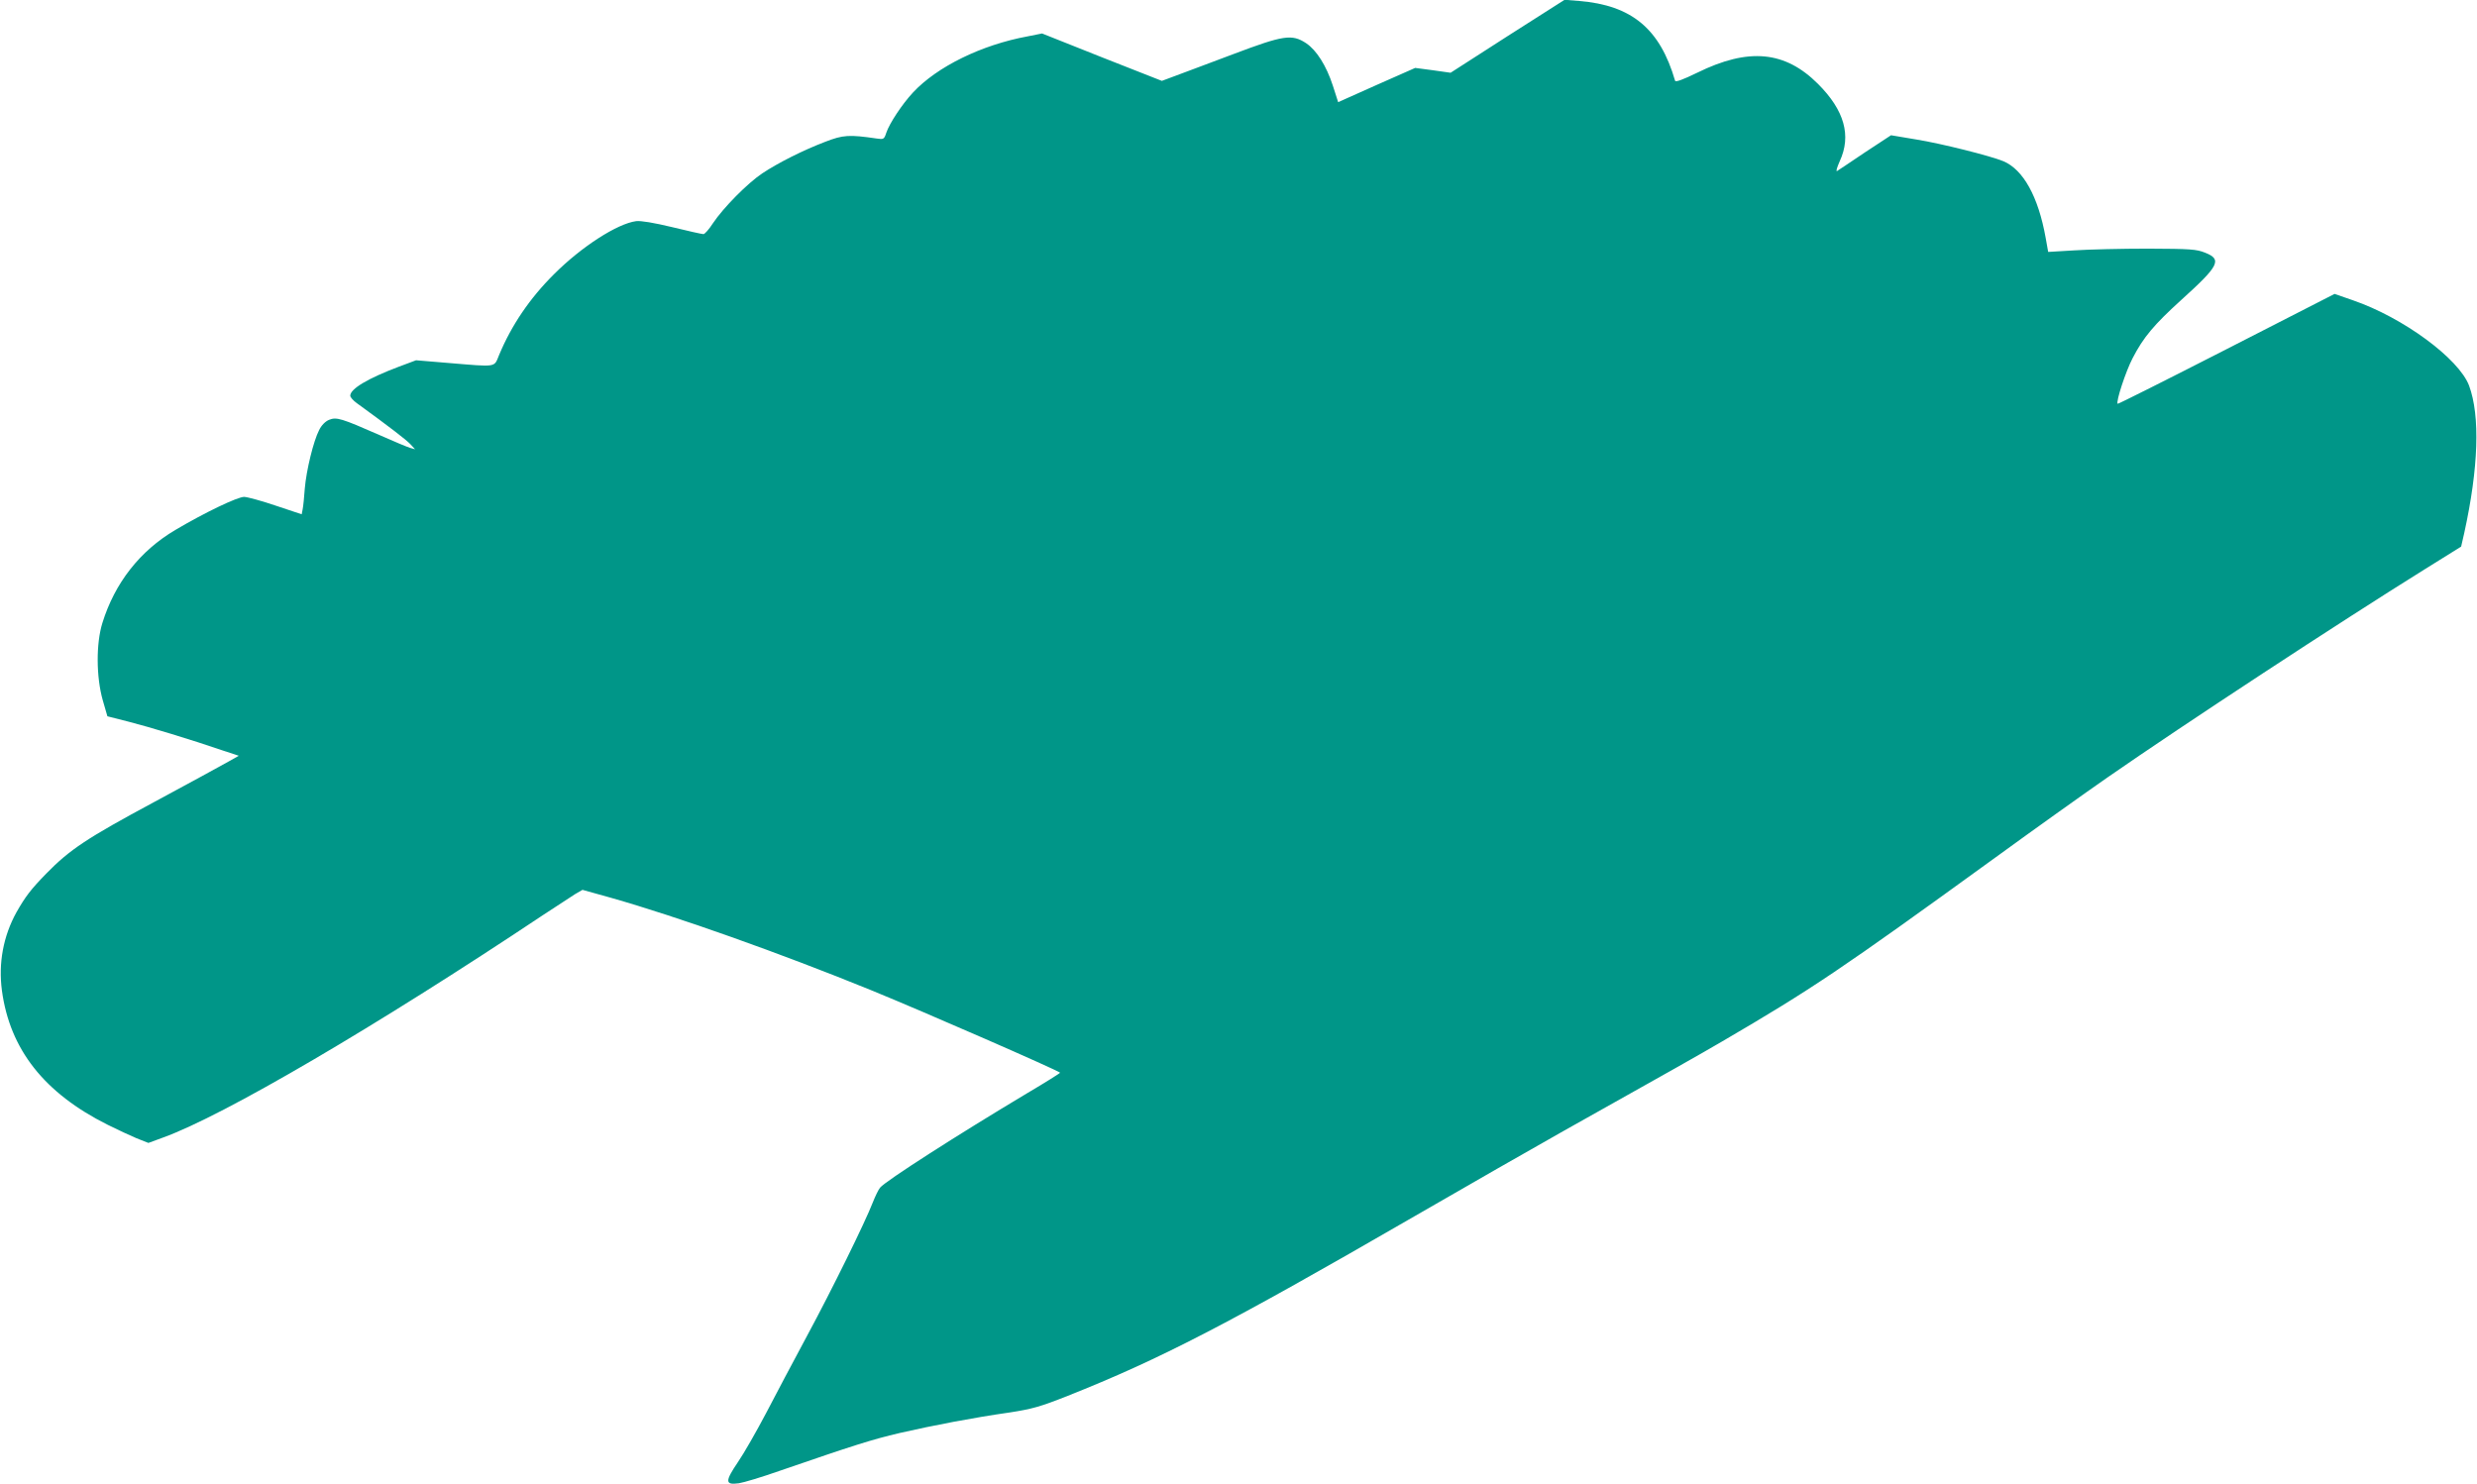
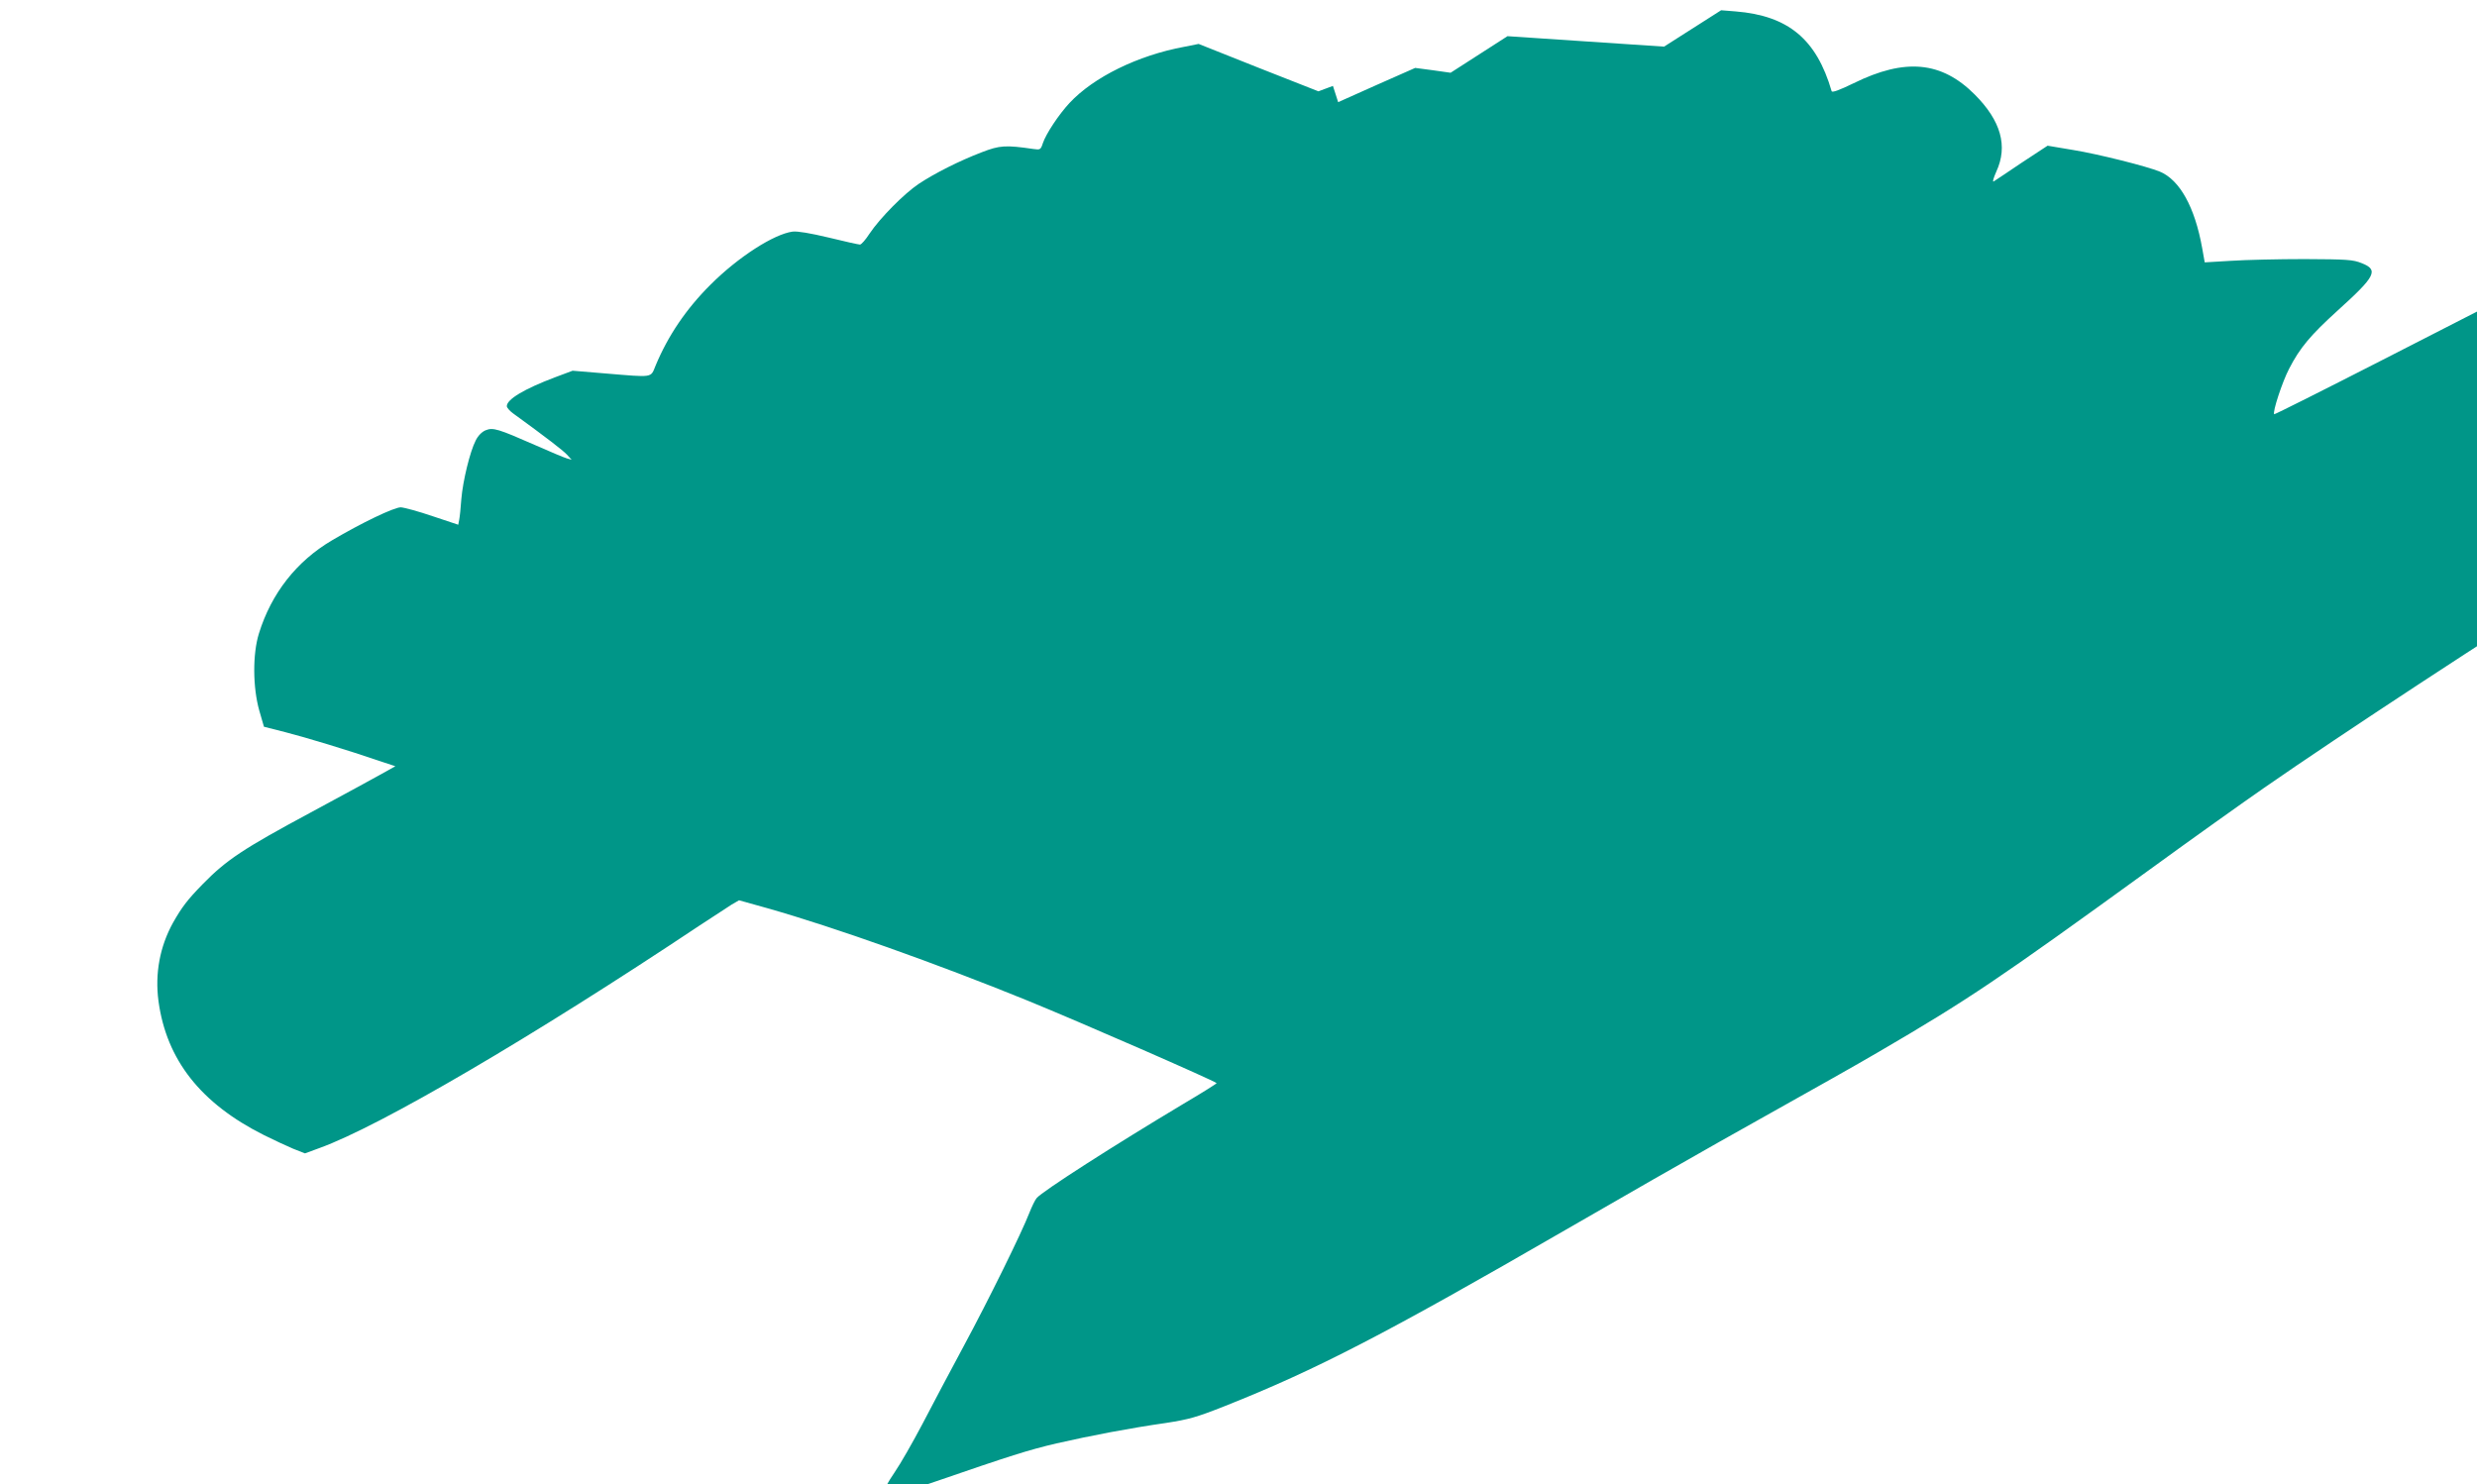
<svg xmlns="http://www.w3.org/2000/svg" version="1.0" width="1280pt" height="767pt" viewBox="0 0 1280 767" preserveAspectRatio="xMidYMid meet">
  <g transform="translate(0,767) scale(0.1,-0.1)" fill="#009688" stroke="none">
-     <path d="M7790 7483 l-294 -189 -92 13 -91 12 -199 -88 -199 -89 -27 84 c-34 105 -85 185 -139 221 -73 48 -117 41 -374 -56 -121 -45 -254 -96 -296 -111 l-75 -28 -310 122 -309 123 -75 -15 c-239 -44 -468 -157 -592 -290 -56 -60 -122 -160 -138 -208 -11 -34 -14 -35 -49 -30 -144 21 -174 19 -267 -17 -115 -44 -242 -108 -325 -163 -75 -50 -201 -177 -255 -258 -20 -31 -42 -56 -49 -56 -7 0 -80 16 -161 36 -96 23 -162 34 -187 31 -97 -13 -281 -131 -424 -274 -125 -124 -220 -264 -284 -418 -27 -65 -7 -62 -261 -41 l-168 14 -91 -34 c-159 -60 -249 -114 -249 -149 0 -8 15 -25 33 -38 175 -127 256 -190 277 -212 l25 -27 -25 7 c-14 4 -86 34 -160 67 -196 86 -221 94 -260 78 -19 -8 -39 -28 -51 -53 -29 -56 -66 -207 -74 -302 -3 -44 -8 -92 -11 -107 l-5 -26 -132 44 c-73 25 -147 45 -165 46 -35 0 -204 -81 -356 -171 -183 -108 -313 -274 -377 -481 -33 -106 -32 -279 2 -399 l24 -83 110 -28 c109 -28 321 -92 484 -148 l85 -28 -55 -31 c-30 -17 -202 -111 -384 -209 -346 -186 -434 -244 -557 -370 -79 -81 -107 -118 -153 -199 -68 -123 -94 -263 -75 -405 41 -303 218 -529 546 -693 50 -25 117 -56 150 -70 l61 -24 76 28 c313 113 1101 575 1962 1149 72 47 147 96 167 109 l38 22 147 -41 c342 -97 874 -286 1343 -477 277 -113 963 -413 978 -427 1 -2 -75 -50 -170 -106 -358 -214 -731 -453 -760 -488 -8 -9 -25 -44 -38 -77 -39 -101 -209 -447 -340 -690 -68 -126 -163 -306 -212 -400 -49 -93 -114 -207 -145 -252 -67 -99 -67 -119 5 -109 26 4 119 32 207 63 386 133 480 163 625 197 180 41 379 79 568 106 116 18 156 29 300 86 476 189 831 373 1762 911 294 170 654 376 800 458 590 331 681 382 820 463 464 271 611 370 1400 942 217 158 484 348 592 423 396 275 1200 802 1635 1073 l191 119 16 70 c74 337 83 605 25 762 -53 140 -341 352 -600 441 l-95 33 -559 -286 c-307 -157 -560 -284 -562 -282 -10 10 42 168 77 235 56 109 111 174 252 302 196 177 212 209 123 244 -45 18 -74 20 -295 21 -135 0 -306 -4 -381 -9 l-135 -8 -13 73 c-38 213 -116 353 -219 396 -65 27 -319 91 -449 112 l-131 22 -134 -88 c-73 -49 -138 -93 -145 -97 -7 -3 0 19 14 51 61 132 24 263 -112 399 -171 171 -359 189 -625 58 -74 -36 -112 -50 -114 -41 -78 268 -224 390 -496 412 l-75 6 -295 -188z" />
+     <path d="M7790 7483 l-294 -189 -92 13 -91 12 -199 -88 -199 -89 -27 84 l-75 -28 -310 122 -309 123 -75 -15 c-239 -44 -468 -157 -592 -290 -56 -60 -122 -160 -138 -208 -11 -34 -14 -35 -49 -30 -144 21 -174 19 -267 -17 -115 -44 -242 -108 -325 -163 -75 -50 -201 -177 -255 -258 -20 -31 -42 -56 -49 -56 -7 0 -80 16 -161 36 -96 23 -162 34 -187 31 -97 -13 -281 -131 -424 -274 -125 -124 -220 -264 -284 -418 -27 -65 -7 -62 -261 -41 l-168 14 -91 -34 c-159 -60 -249 -114 -249 -149 0 -8 15 -25 33 -38 175 -127 256 -190 277 -212 l25 -27 -25 7 c-14 4 -86 34 -160 67 -196 86 -221 94 -260 78 -19 -8 -39 -28 -51 -53 -29 -56 -66 -207 -74 -302 -3 -44 -8 -92 -11 -107 l-5 -26 -132 44 c-73 25 -147 45 -165 46 -35 0 -204 -81 -356 -171 -183 -108 -313 -274 -377 -481 -33 -106 -32 -279 2 -399 l24 -83 110 -28 c109 -28 321 -92 484 -148 l85 -28 -55 -31 c-30 -17 -202 -111 -384 -209 -346 -186 -434 -244 -557 -370 -79 -81 -107 -118 -153 -199 -68 -123 -94 -263 -75 -405 41 -303 218 -529 546 -693 50 -25 117 -56 150 -70 l61 -24 76 28 c313 113 1101 575 1962 1149 72 47 147 96 167 109 l38 22 147 -41 c342 -97 874 -286 1343 -477 277 -113 963 -413 978 -427 1 -2 -75 -50 -170 -106 -358 -214 -731 -453 -760 -488 -8 -9 -25 -44 -38 -77 -39 -101 -209 -447 -340 -690 -68 -126 -163 -306 -212 -400 -49 -93 -114 -207 -145 -252 -67 -99 -67 -119 5 -109 26 4 119 32 207 63 386 133 480 163 625 197 180 41 379 79 568 106 116 18 156 29 300 86 476 189 831 373 1762 911 294 170 654 376 800 458 590 331 681 382 820 463 464 271 611 370 1400 942 217 158 484 348 592 423 396 275 1200 802 1635 1073 l191 119 16 70 c74 337 83 605 25 762 -53 140 -341 352 -600 441 l-95 33 -559 -286 c-307 -157 -560 -284 -562 -282 -10 10 42 168 77 235 56 109 111 174 252 302 196 177 212 209 123 244 -45 18 -74 20 -295 21 -135 0 -306 -4 -381 -9 l-135 -8 -13 73 c-38 213 -116 353 -219 396 -65 27 -319 91 -449 112 l-131 22 -134 -88 c-73 -49 -138 -93 -145 -97 -7 -3 0 19 14 51 61 132 24 263 -112 399 -171 171 -359 189 -625 58 -74 -36 -112 -50 -114 -41 -78 268 -224 390 -496 412 l-75 6 -295 -188z" />
  </g>
</svg>